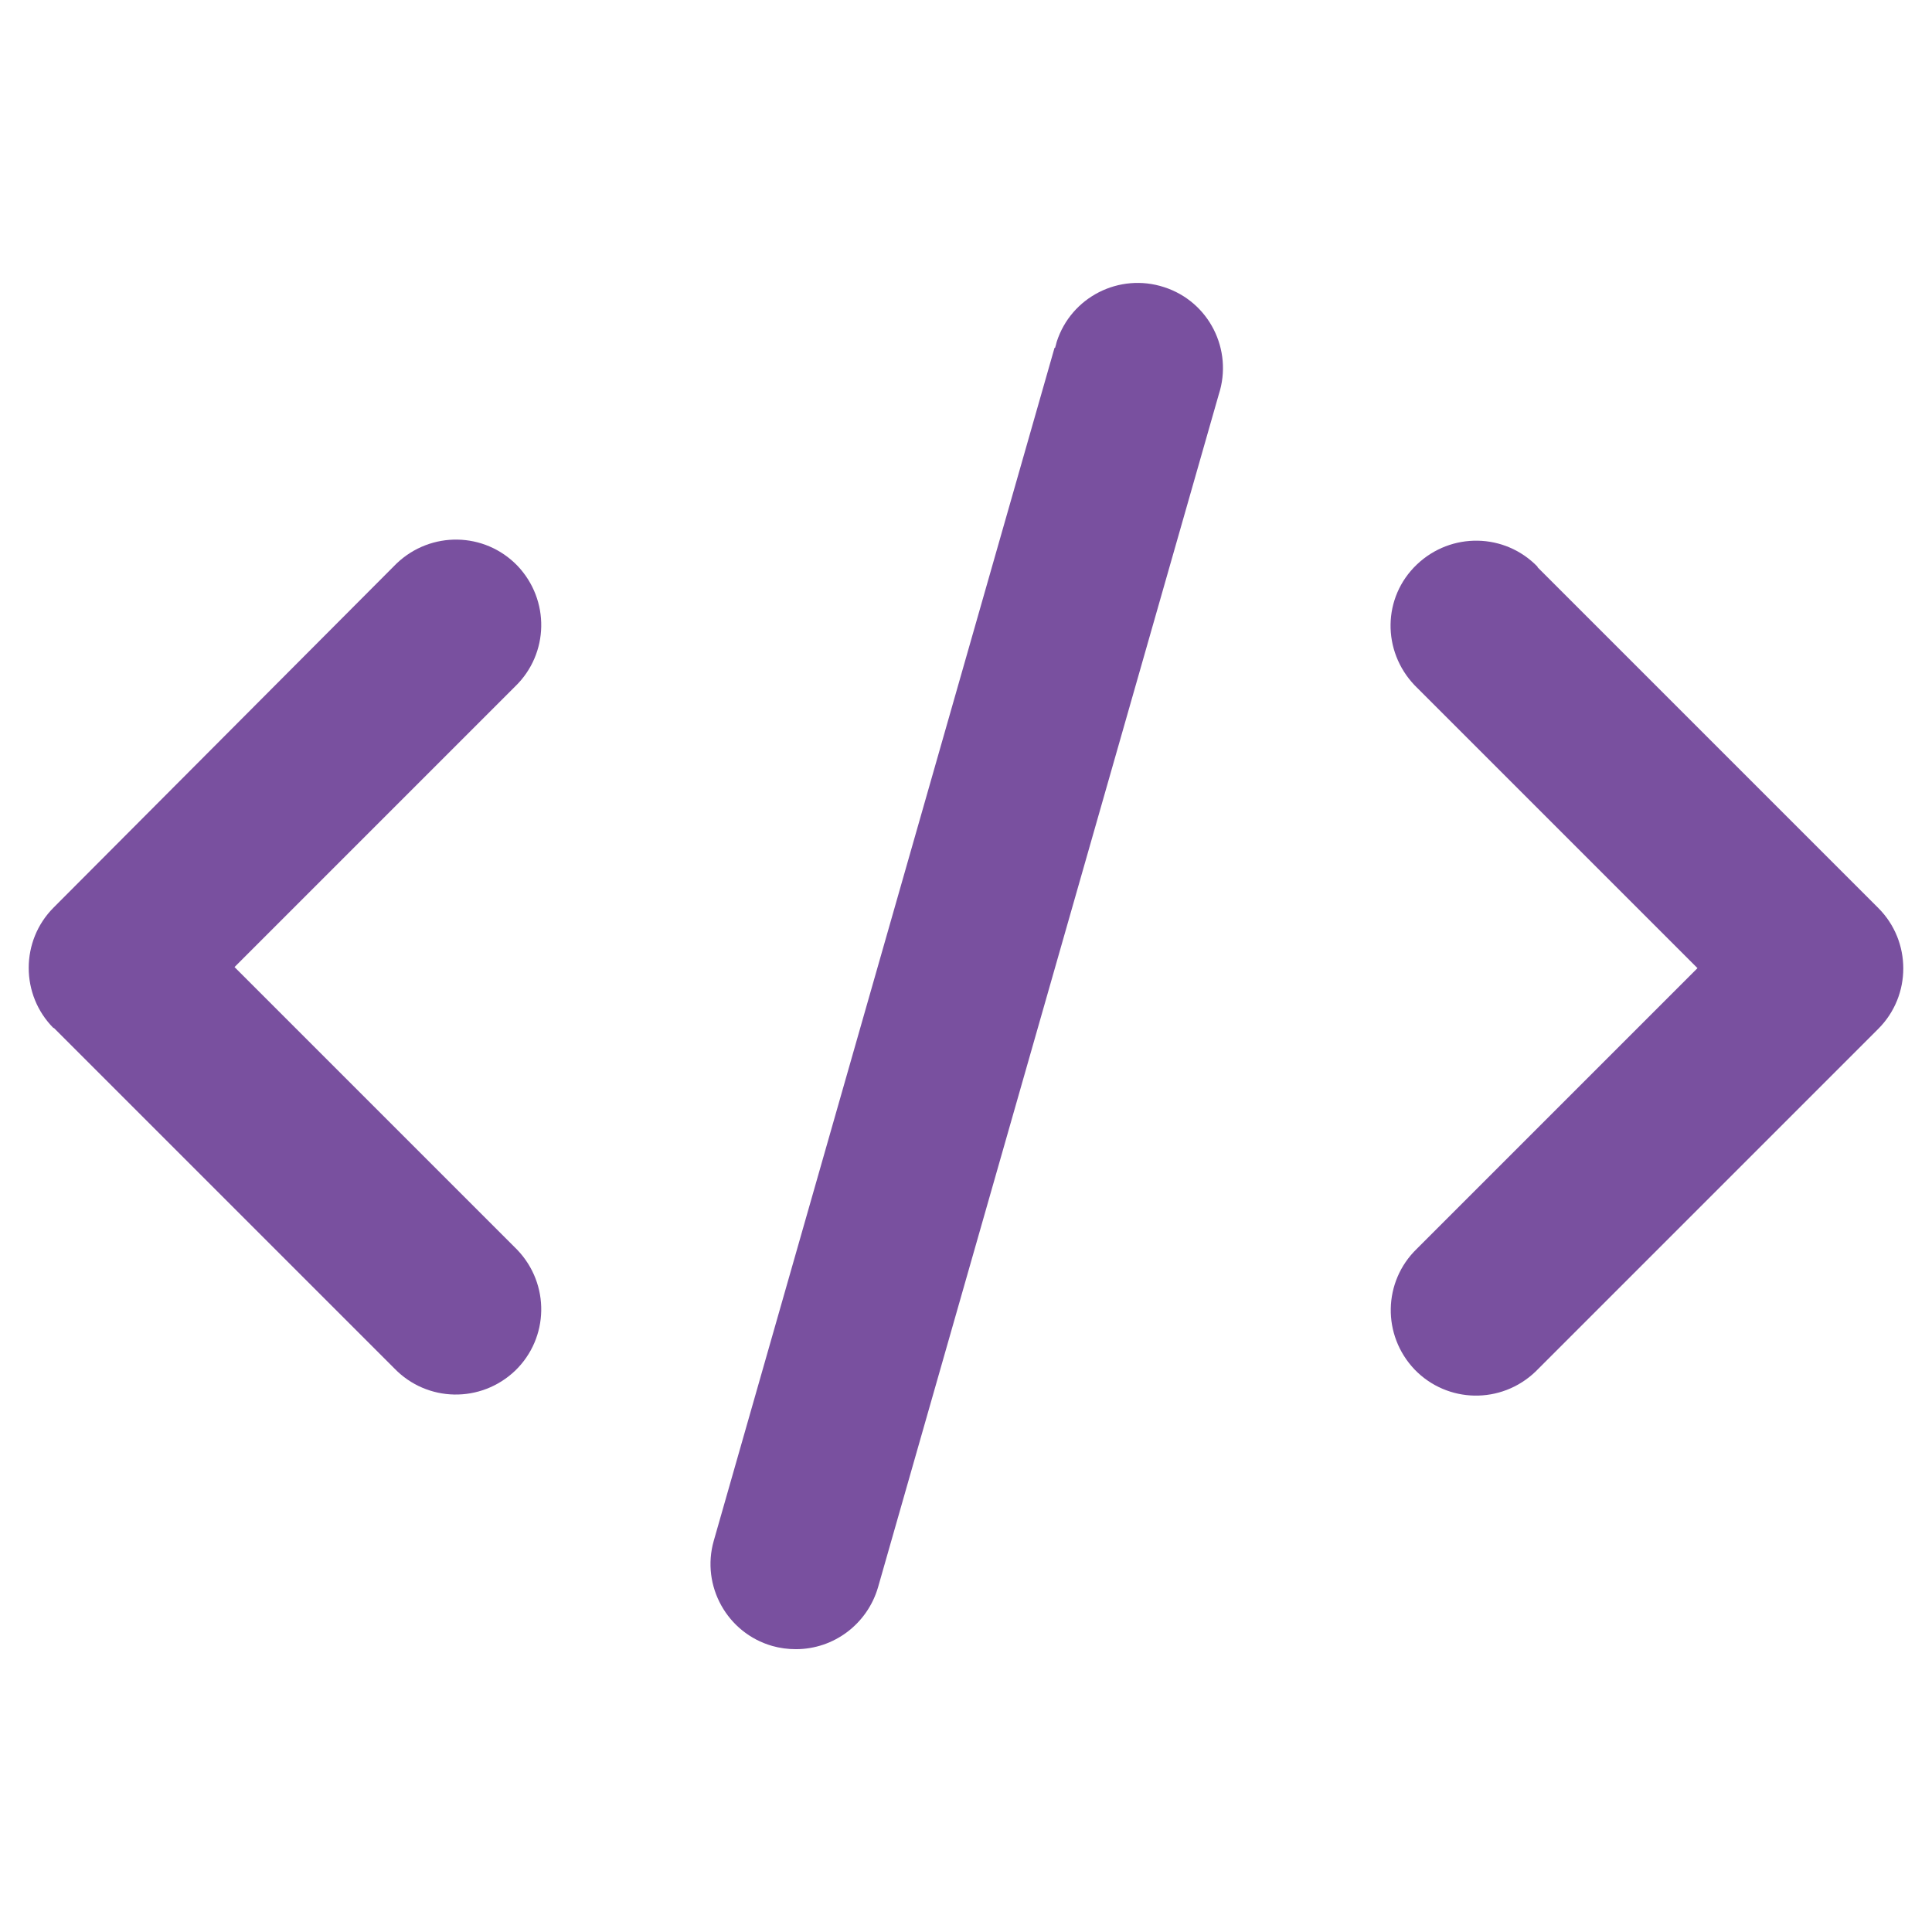
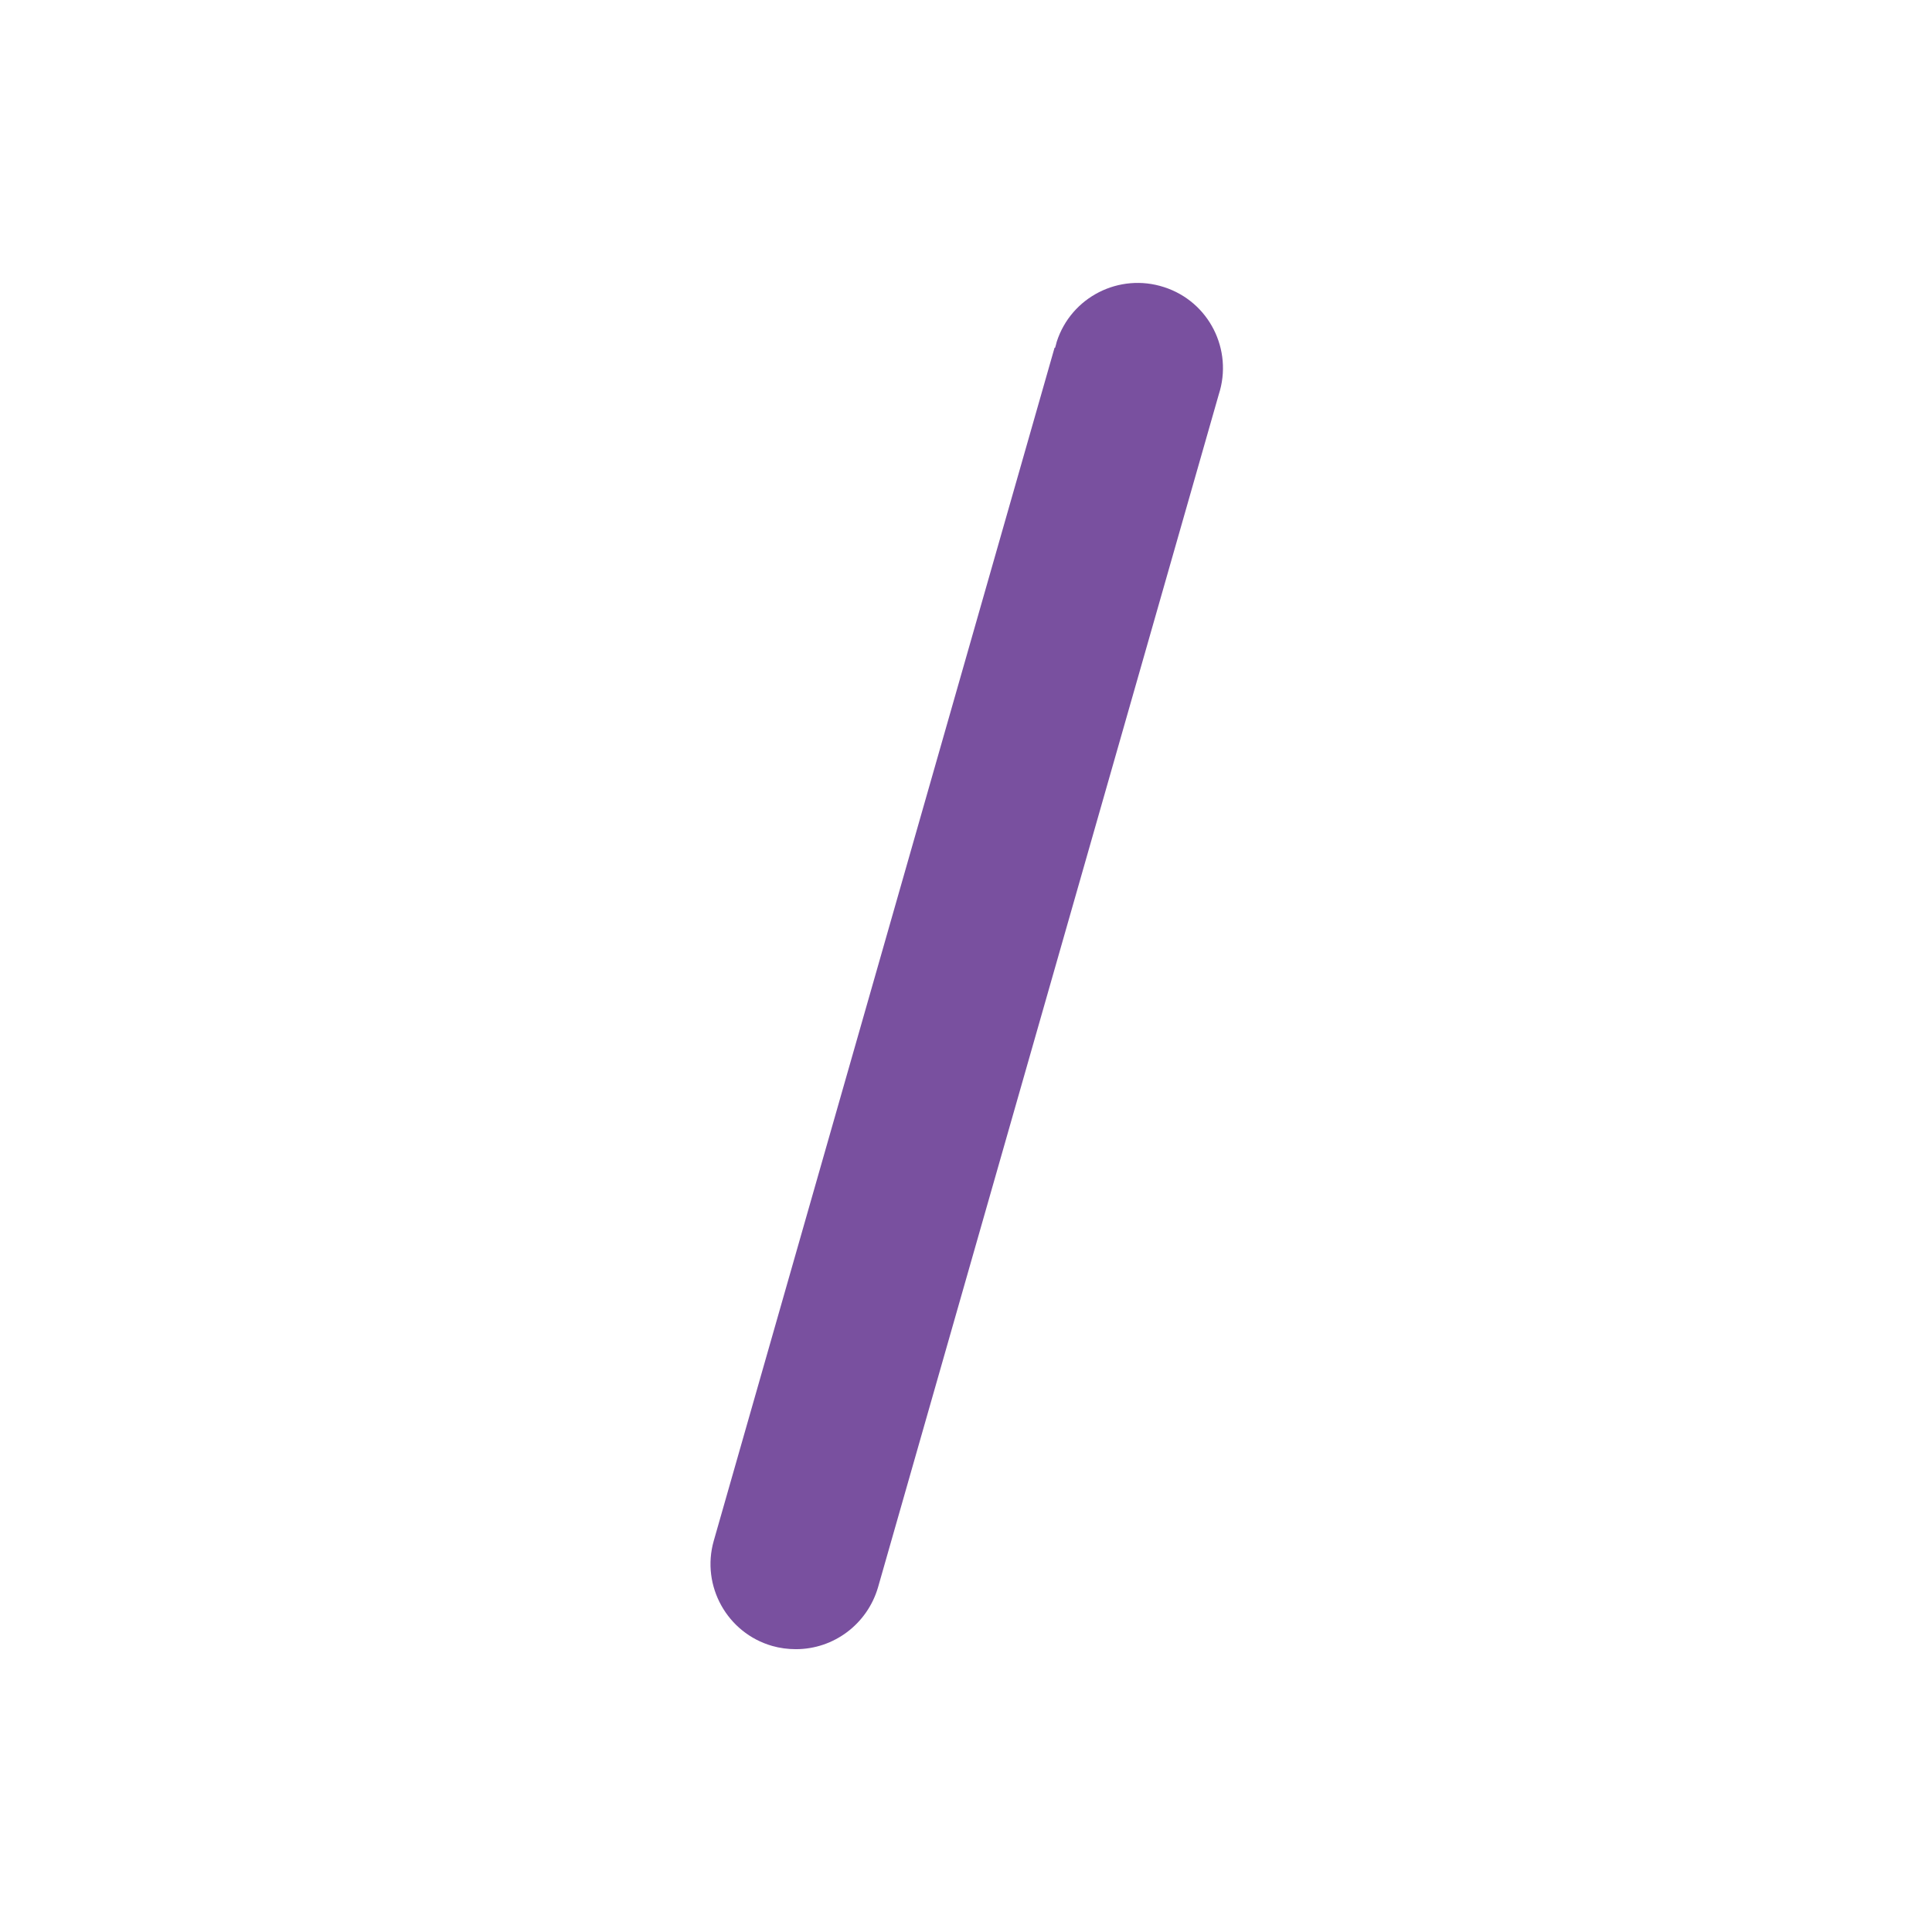
<svg xmlns="http://www.w3.org/2000/svg" id="Layer_1" viewBox="0 0 36 36">
  <defs>
    <style>
      .cls-1 {
        fill: #79509f;
      }
    </style>
  </defs>
-   <path class="cls-1" d="M1,19.15l6.35,6.35c.61.63,1.61.65,2.25.04.63-.61.65-1.61.04-2.25-.01-.01-.03-.03-.04-.04l-5.23-5.23,5.23-5.23c.63-.61.65-1.61.04-2.25-.61-.63-1.61-.65-2.25-.04-.01.01-.03.03-.04.04L1,16.91c-.62.62-.62,1.63,0,2.25h0Z" />
-   <path class="cls-1" d="M28.65,10.56c-.61-.63-1.61-.65-2.25-.04s-.65,1.61-.04,2.25c.01.01.03.03.04.04l5.23,5.23-5.23,5.23c-.63.61-.65,1.61-.04,2.25.61.63,1.61.65,2.25.04.01-.01.03-.03.04-.04l6.35-6.35c.62-.62.62-1.63,0-2.25l-6.35-6.35Z" />
  <path class="cls-1" d="M19.65,6.48l-6.35,22.23c-.24.84.25,1.72,1.09,1.96.14.04.29.06.44.06.71,0,1.33-.47,1.53-1.15l6.35-22.23c.27-.83-.18-1.73-1.02-2-.83-.27-1.73.18-2,1.02-.01.04-.02.08-.03.11h0Z" />
</svg>